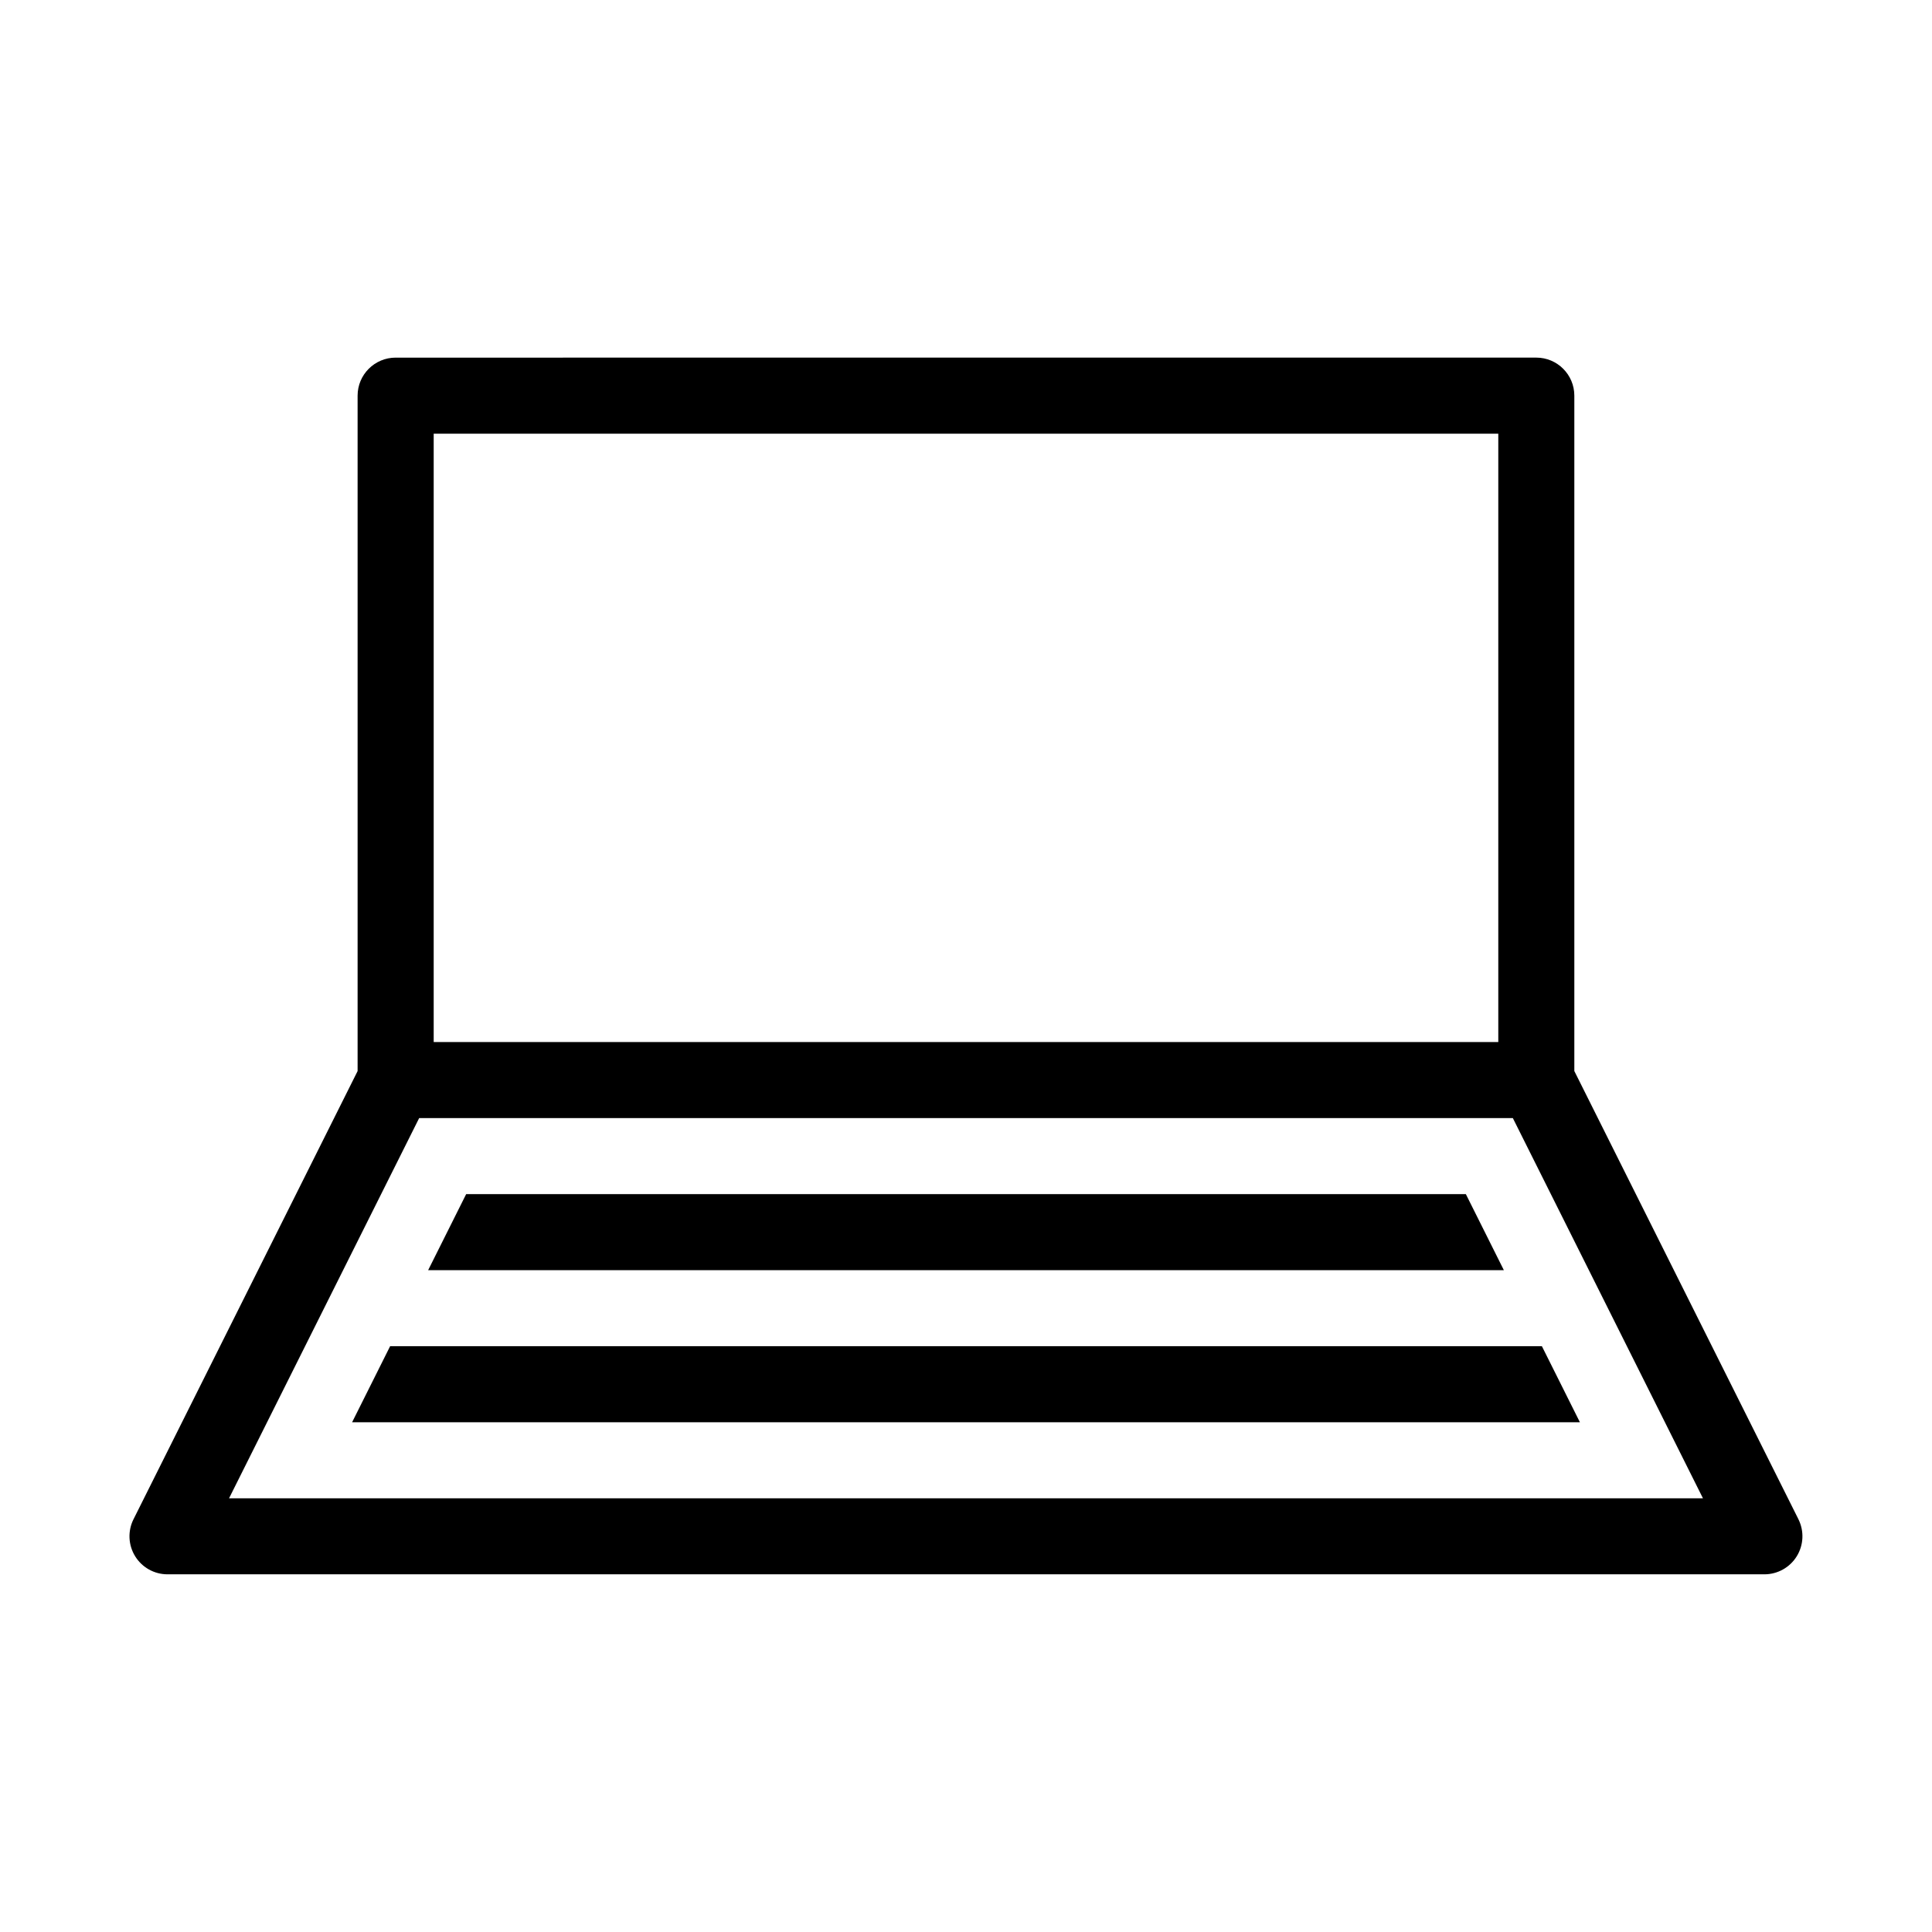
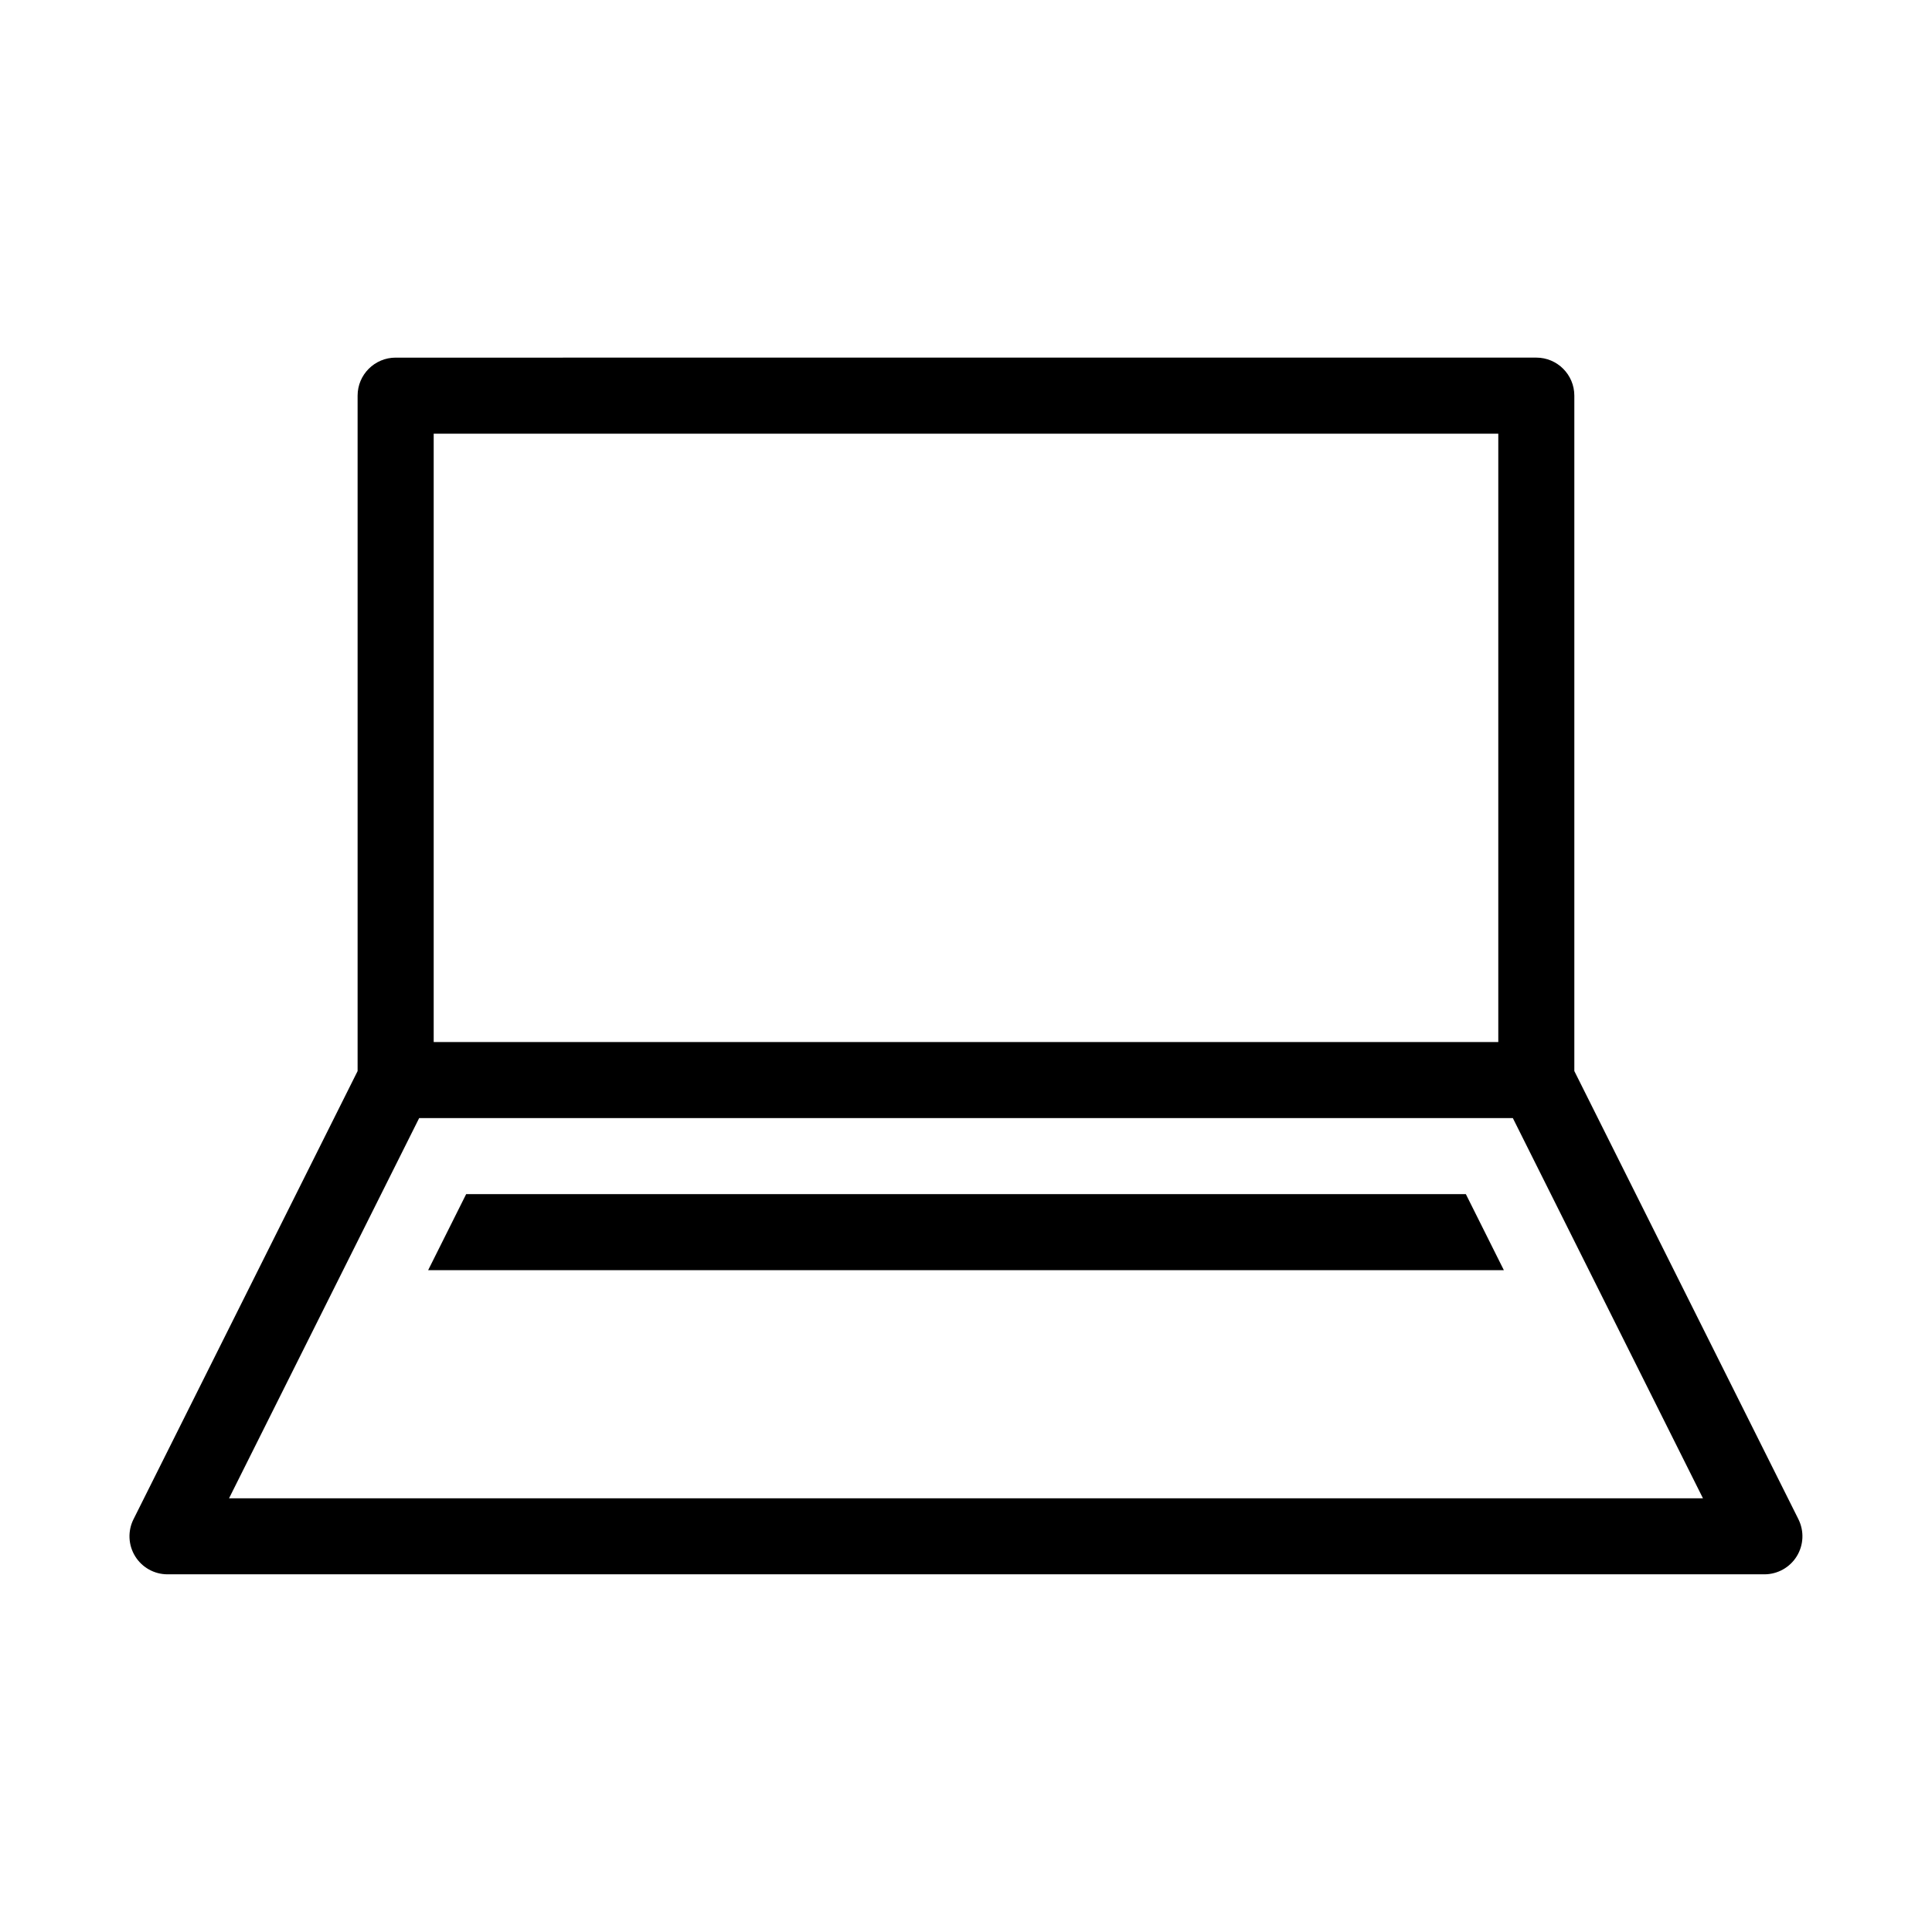
<svg xmlns="http://www.w3.org/2000/svg" fill="#000000" width="800px" height="800px" version="1.1" viewBox="144 144 512 512">
  <g>
-     <path d="m562.69 520.91-10.074-20.152h-305.23l-10.074 20.152z" />
    <path d="m620.61 546.63-59.395-118.79v-178.99c0-5.562-4.516-10.078-10.078-10.078l-302.29 0.004c-5.562 0-10.078 4.516-10.078 10.078v178.99l-59.391 118.78c-1.562 3.125-1.395 6.832 0.441 9.805s5.078 4.781 8.57 4.781h423.2c3.492 0 6.734-1.809 8.57-4.777 1.836-2.973 2.004-6.68 0.445-9.809zm-79.547-287.7v161.22h-282.13v-161.22zm-336.36 282.13 50.383-100.76h289.83l50.383 100.76z" />
    <path d="m542.54 480.61-10.074-20.152h-264.93l-10.074 20.152z" />
  </g>
</svg>